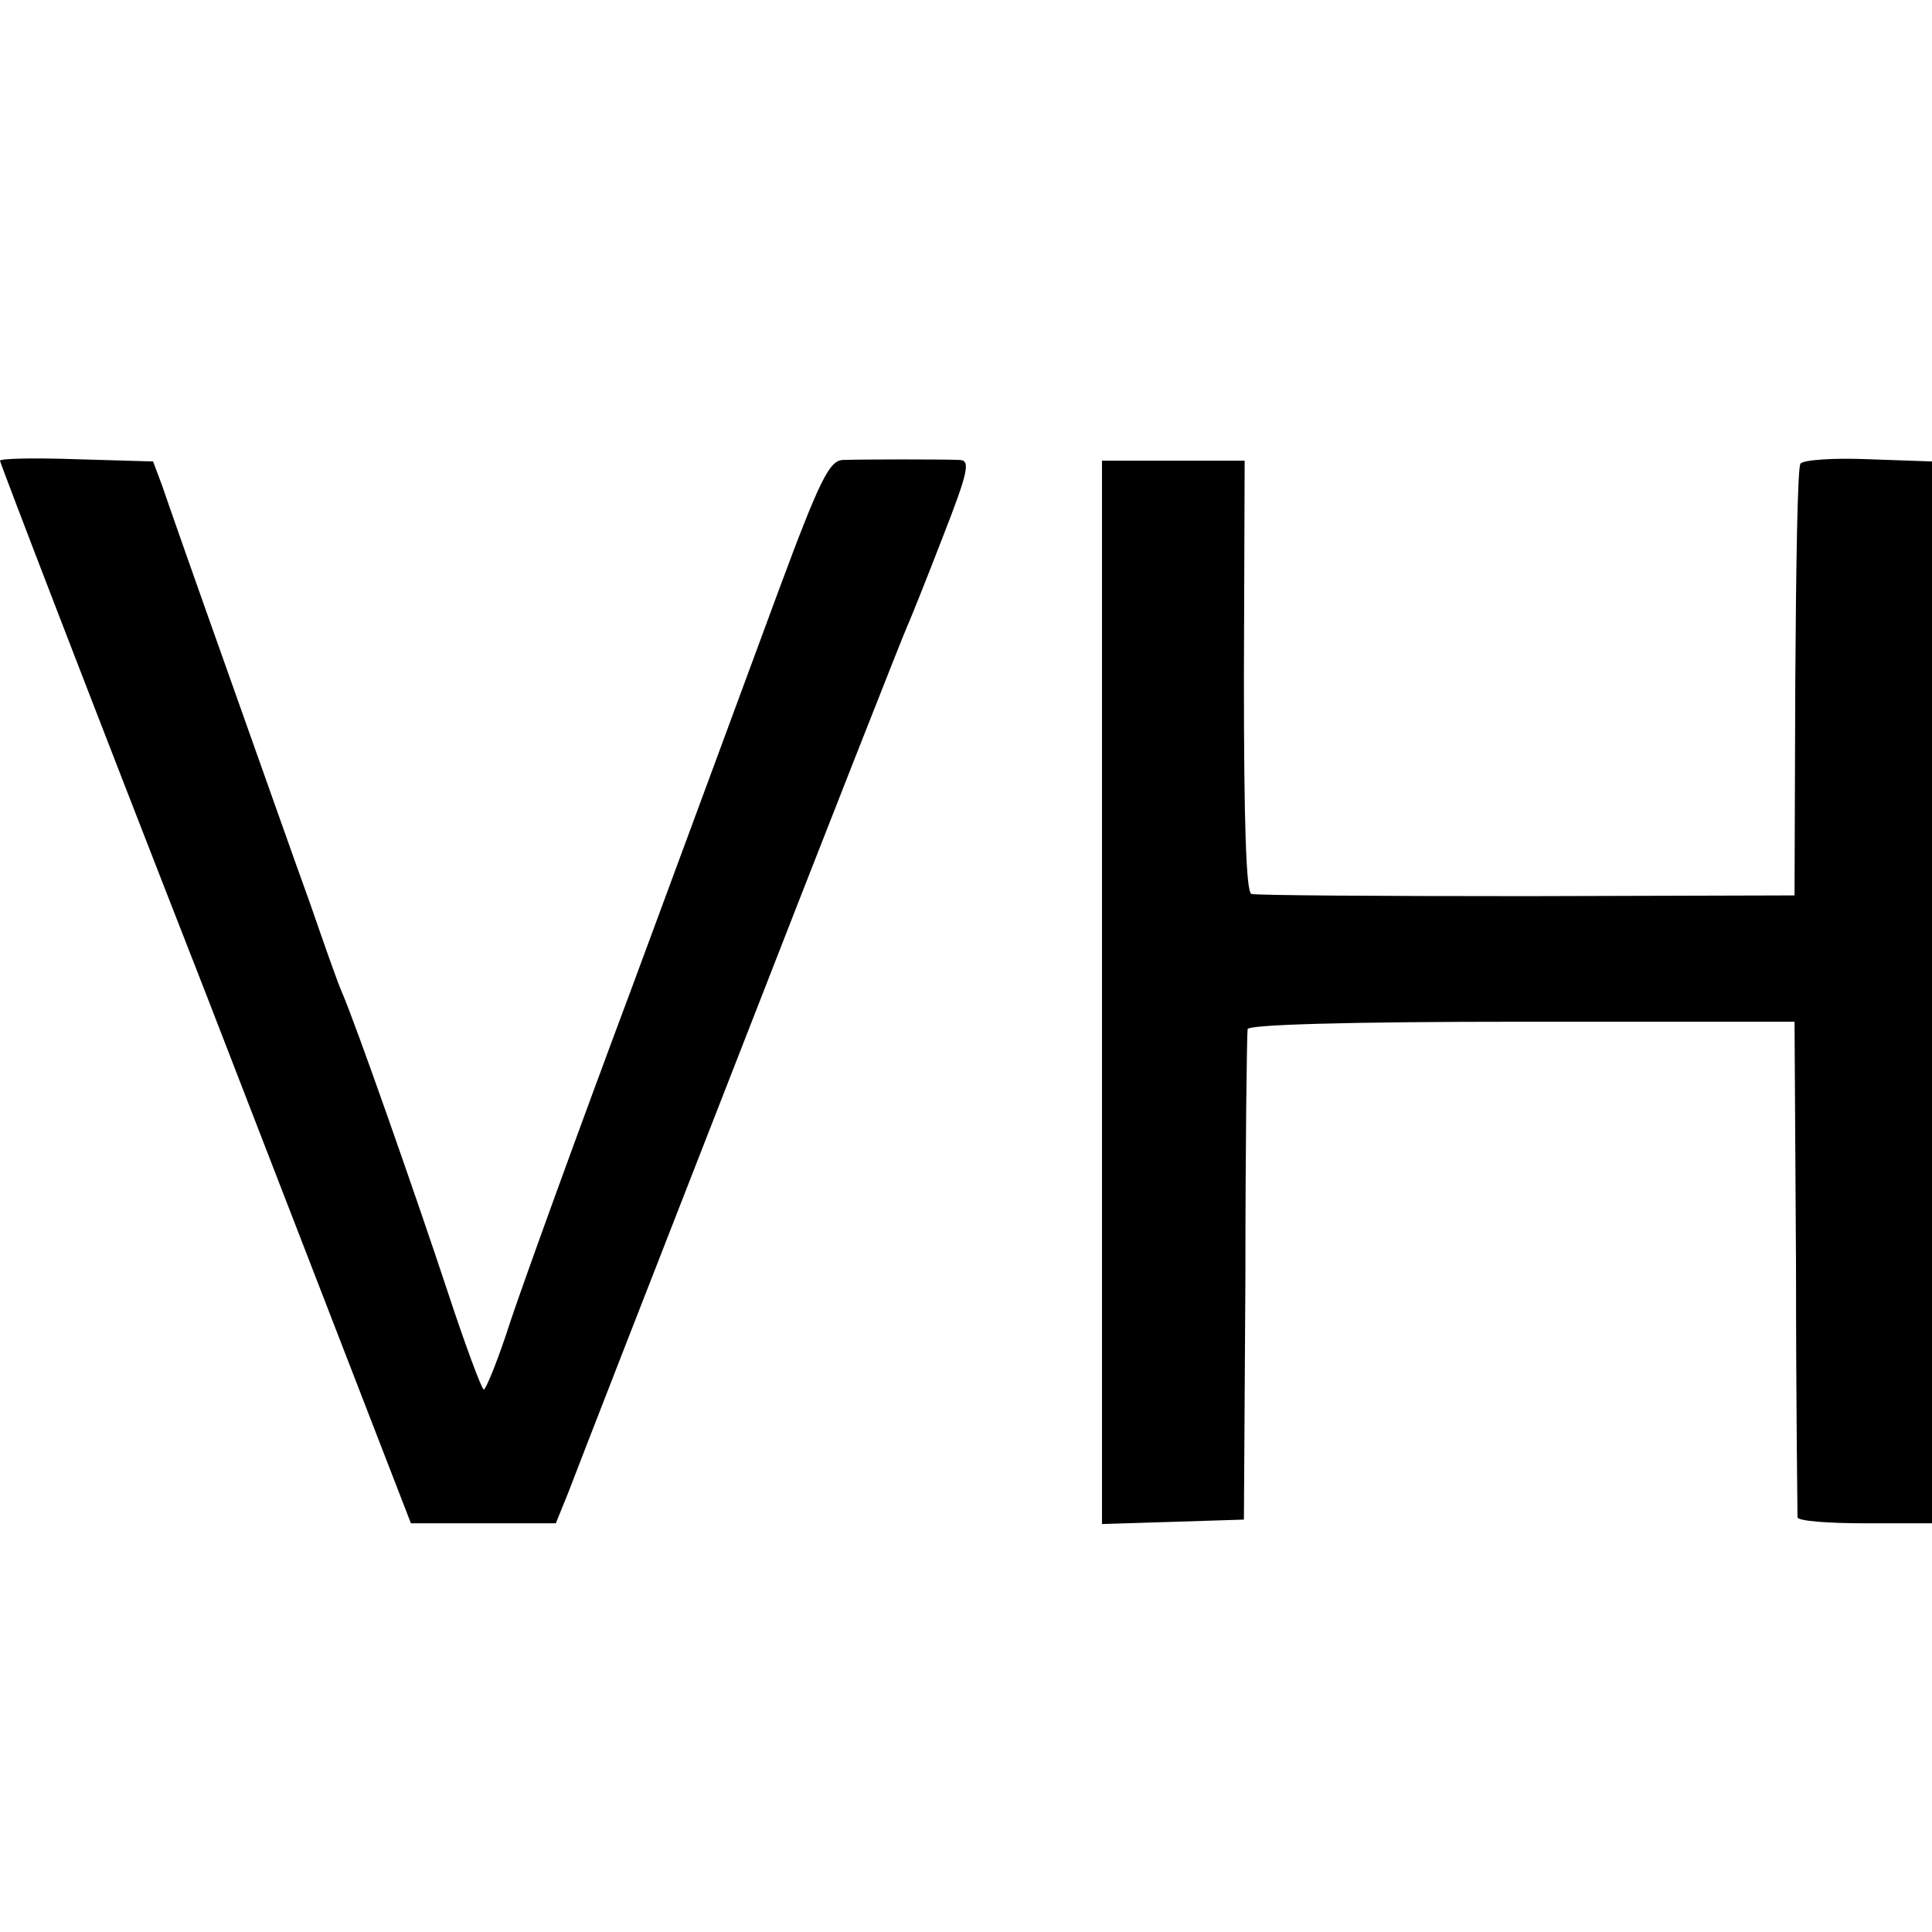
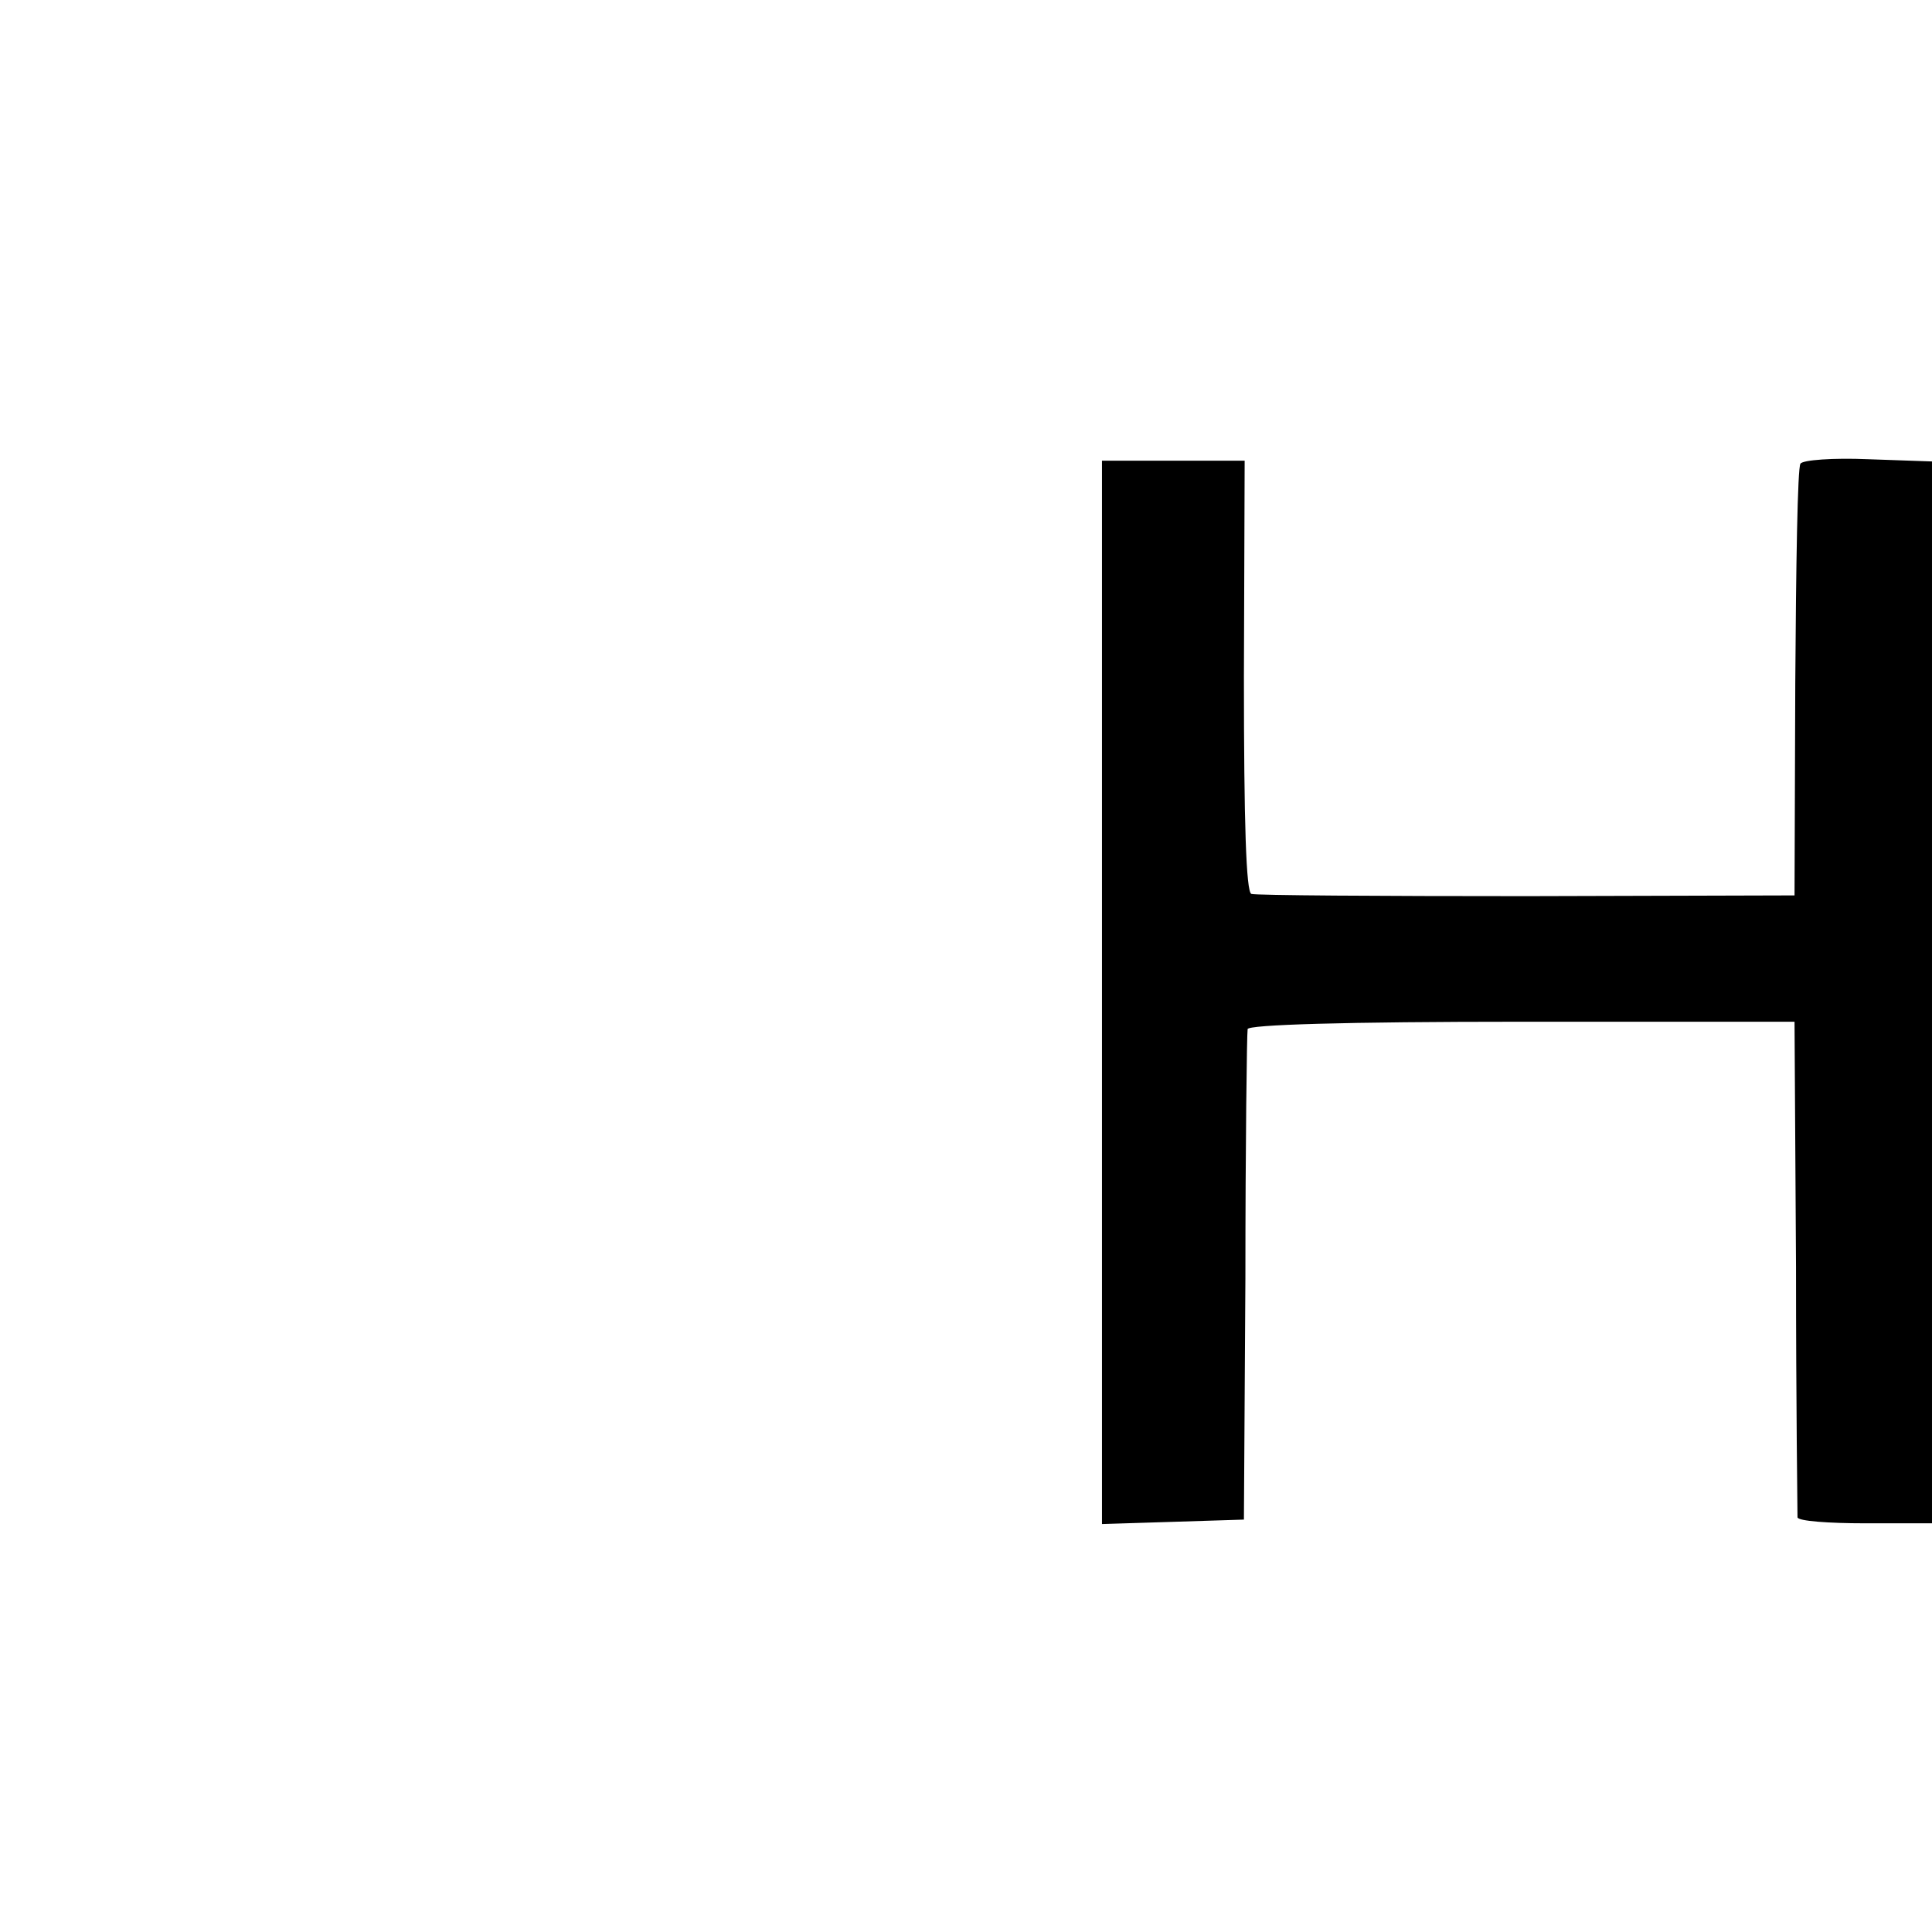
<svg xmlns="http://www.w3.org/2000/svg" version="1.0" width="260pt" height="260pt" viewBox="0 0 260 260" preserveAspectRatio="xMidYMid meet">
  <g transform="translate(0,260) scale(0.1,-0.1)" fill="#000000" stroke="none">
-     <path d="M0 1980 c0 -3 124 -326 277 -717 l276 -713 97 0 98 0 17 42 c9 24 113 291 231 593 118 303 219 559 224 570 5 11 27 66 49 123 34 87 37 102 23 103 -21 1 -129 1 -158 0 -18 -1 -31 -27 -87 -178 -36 -98 -125 -338 -197 -533 -73 -195 -146 -397 -163 -448 -16 -50 -33 -92 -36 -92 -3 1 -25 60 -49 133 -42 127 -124 361 -142 402 -5 11 -24 65 -43 120 -20 55 -70 197 -112 315 -42 118 -81 229 -87 247 l-12 32 -103 3 c-57 2 -103 1 -103 -2z" />
    <path d="M2423 1976 c-4 -5 -6 -138 -7 -295 l-1 -286 -360 -1 c-198 0 -365 1 -371 3 -7 3 -10 94 -10 293 l1 290 -96 0 -96 0 0 -715 0 -716 96 3 95 3 2 325 c0 179 2 330 3 335 0 6 131 10 369 10 l367 0 2 -330 c0 -182 2 -333 2 -337 1 -5 42 -8 91 -8 l90 0 0 714 0 715 -86 3 c-47 2 -88 -1 -91 -6z" />
  </g>
</svg>